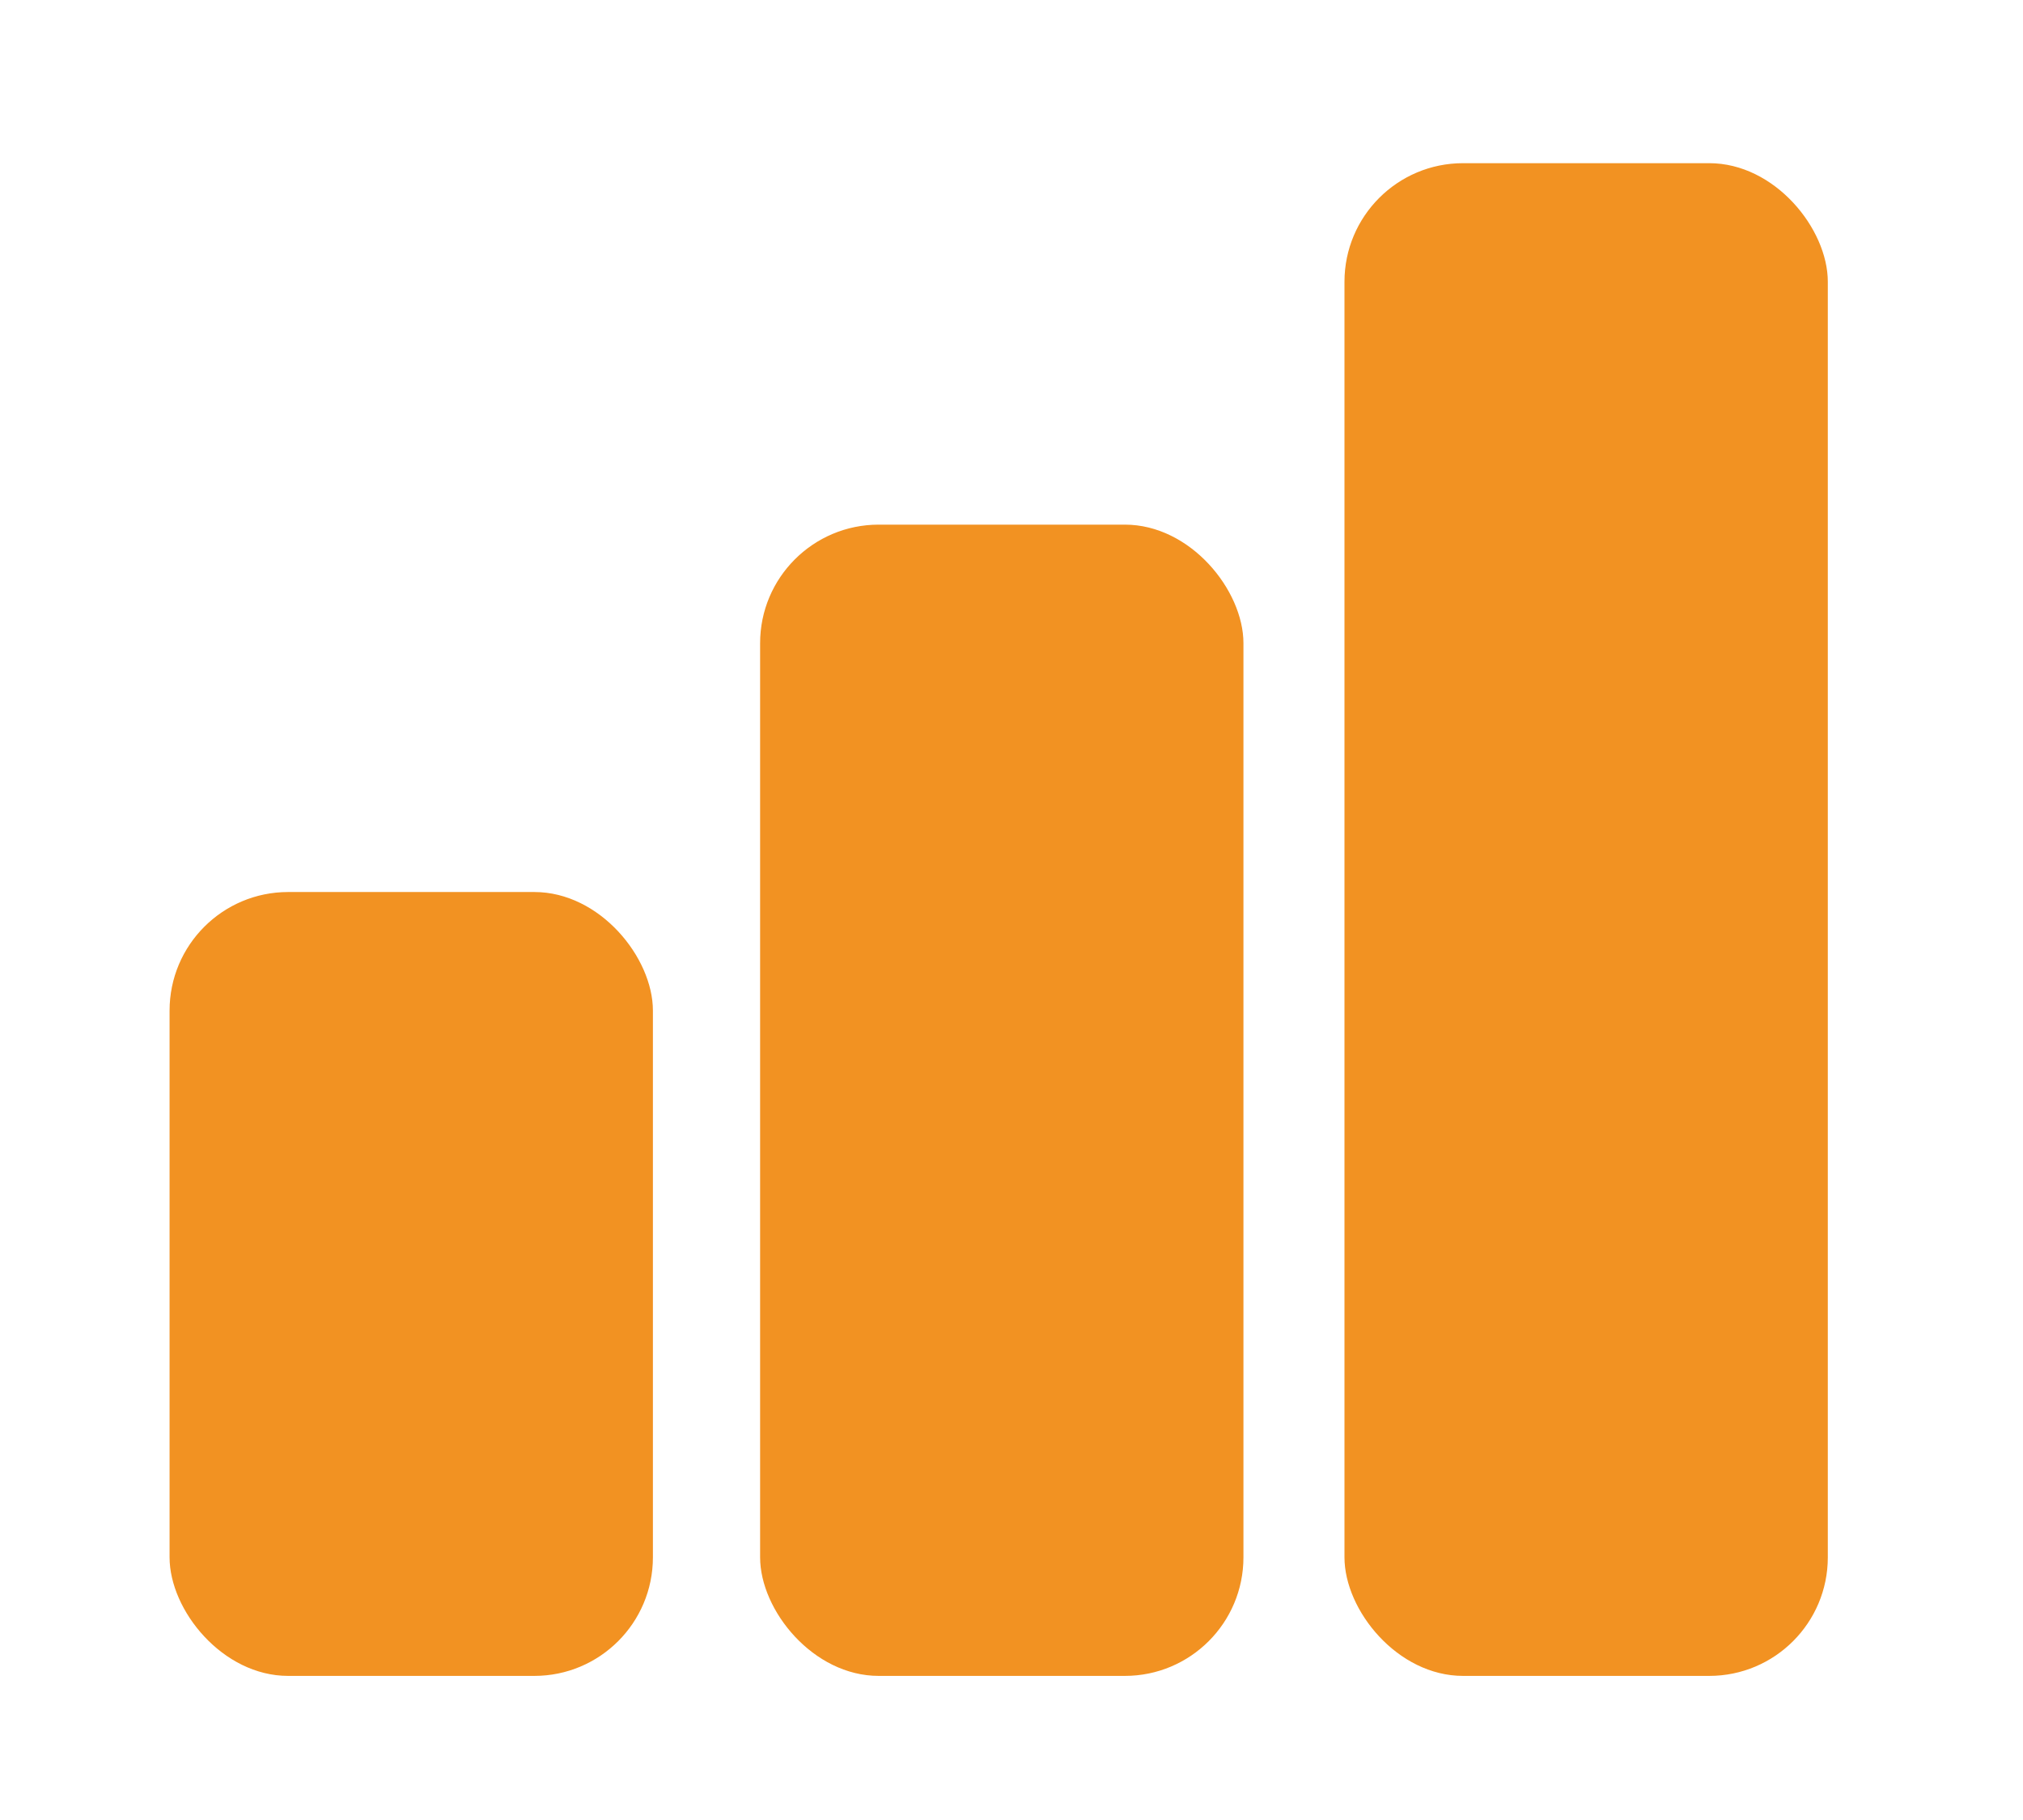
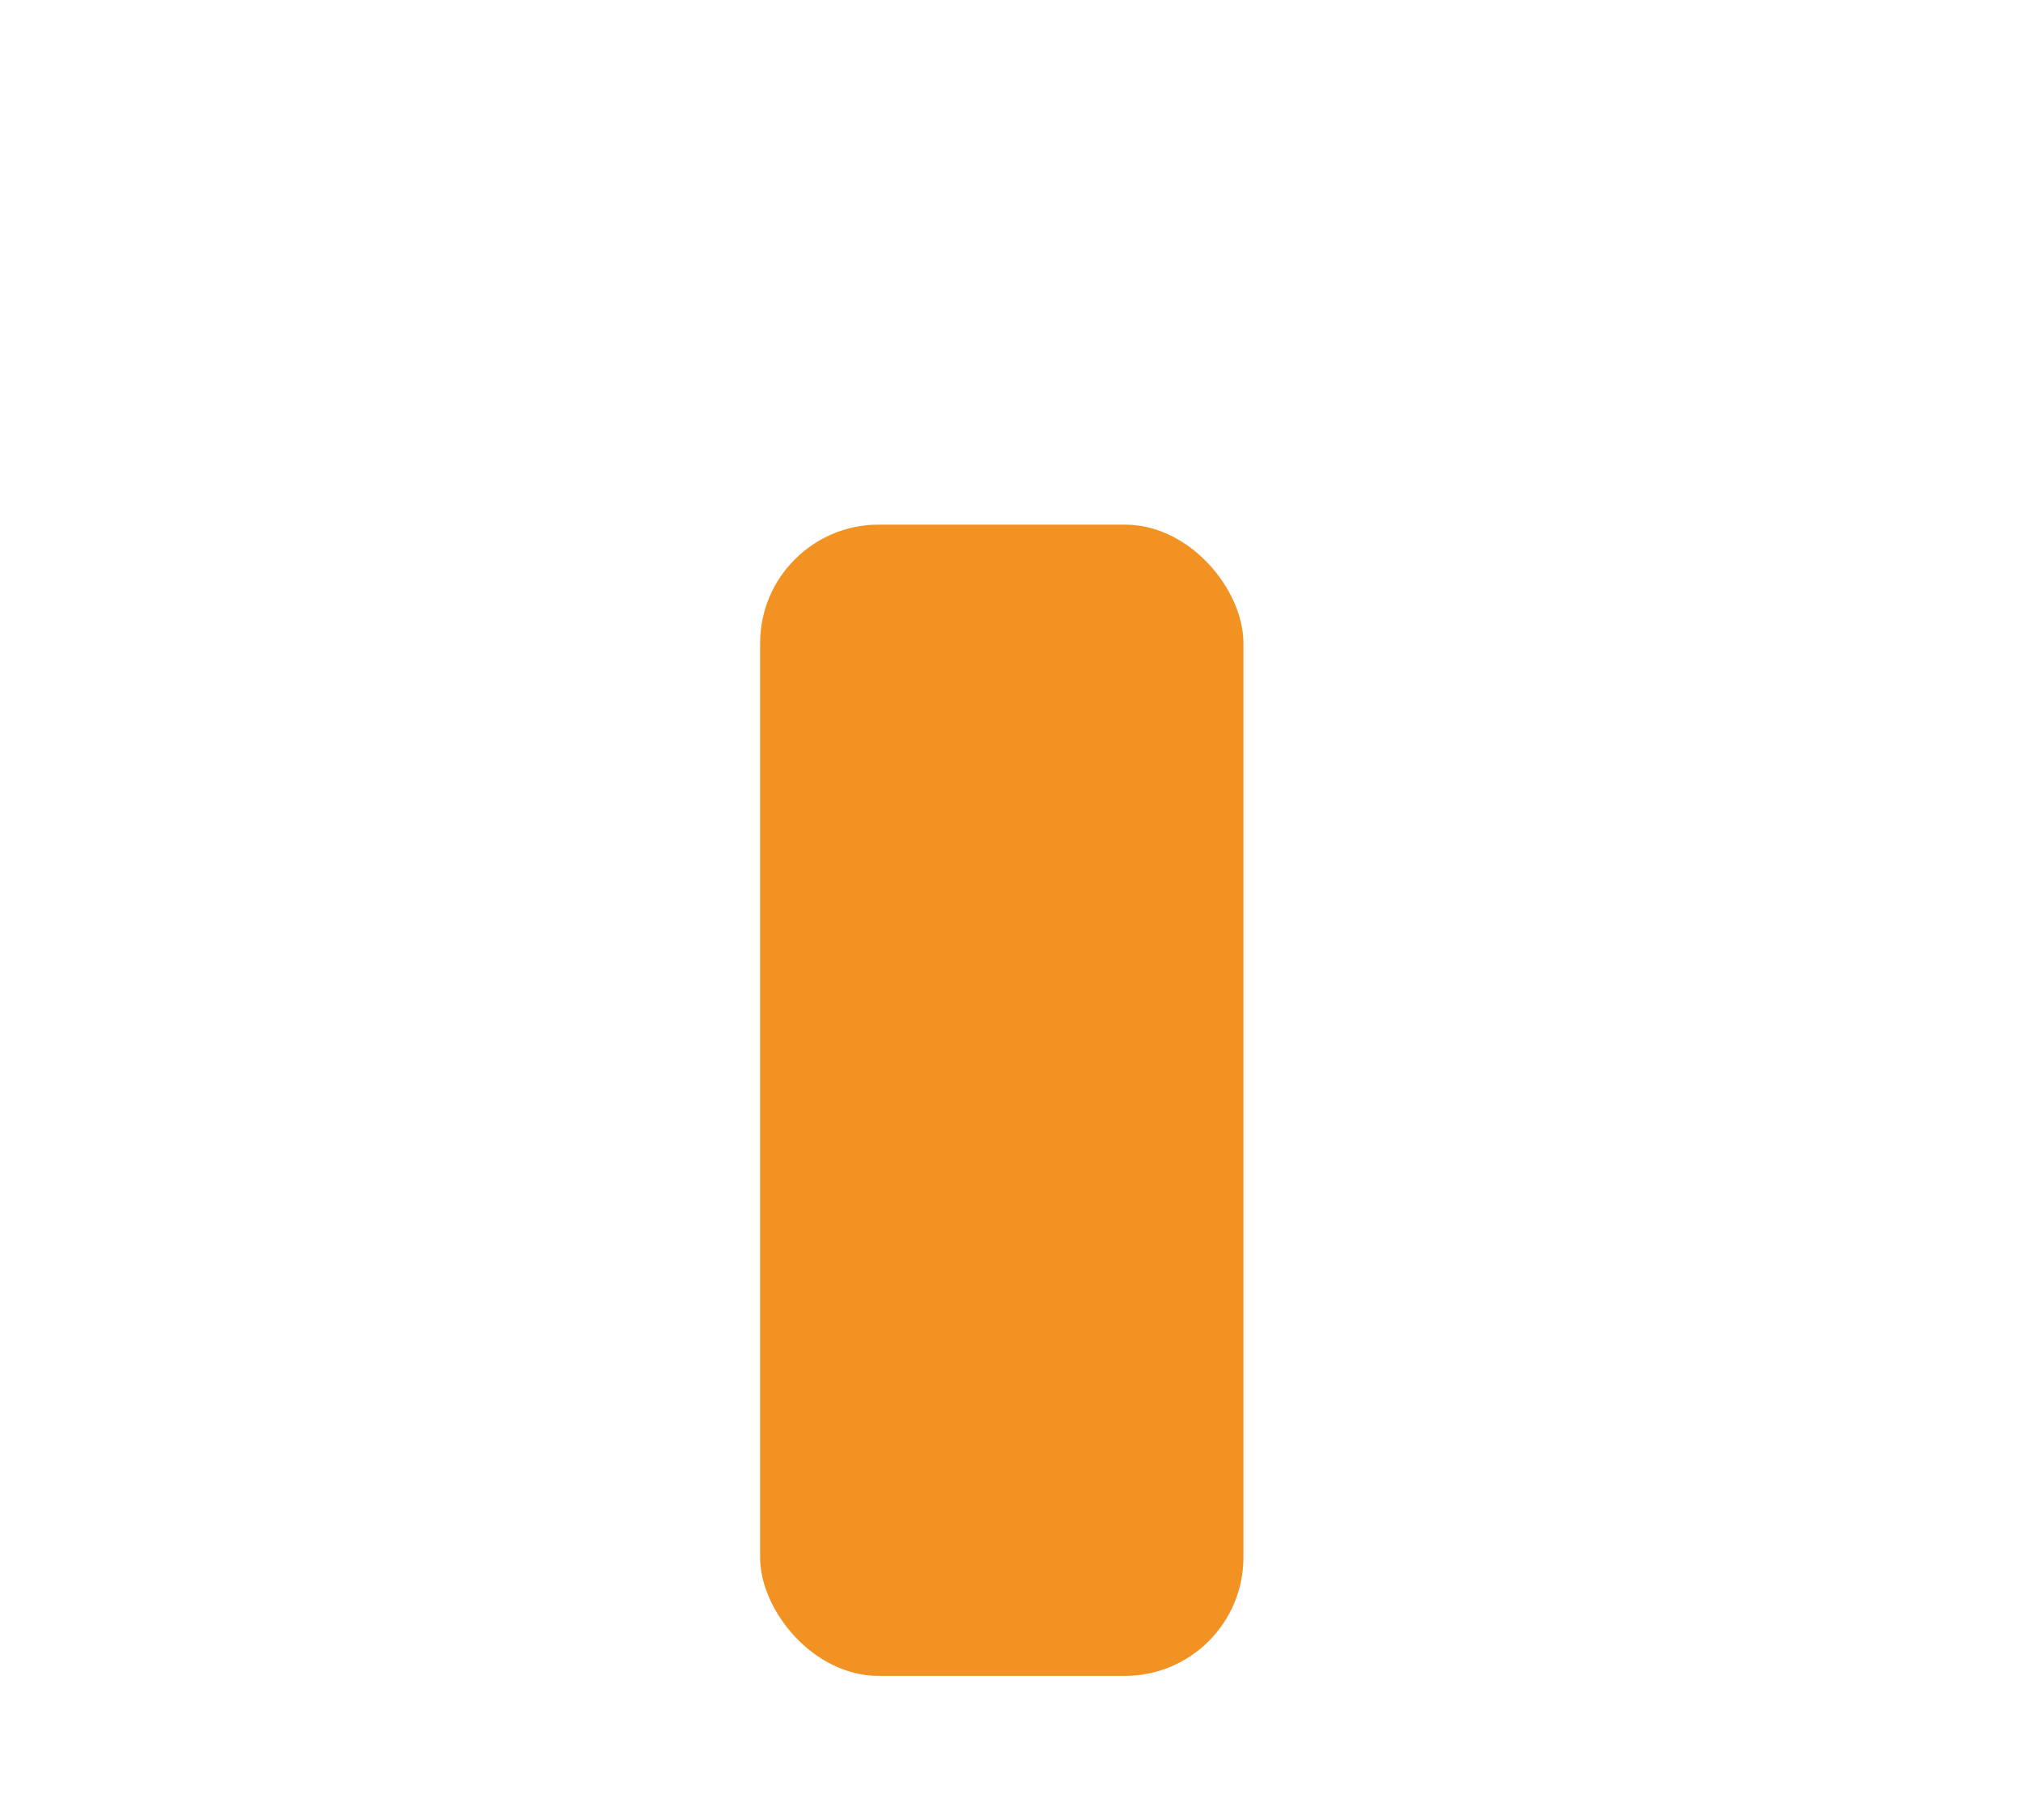
<svg xmlns="http://www.w3.org/2000/svg" id="Calque_1" data-name="Calque 1" viewBox="0 0 85.3 76.74">
  <defs>
    <style>.cls-1{fill:#f29222;}</style>
  </defs>
-   <rect class="cls-1" x="7.15" y="37.61" width="20.38" height="33.05" rx="5" />
  <rect class="cls-1" x="32.05" y="22.12" width="20.38" height="48.54" rx="5" />
-   <rect class="cls-1" x="56.69" y="6.88" width="20.38" height="63.78" rx="5" />
</svg>